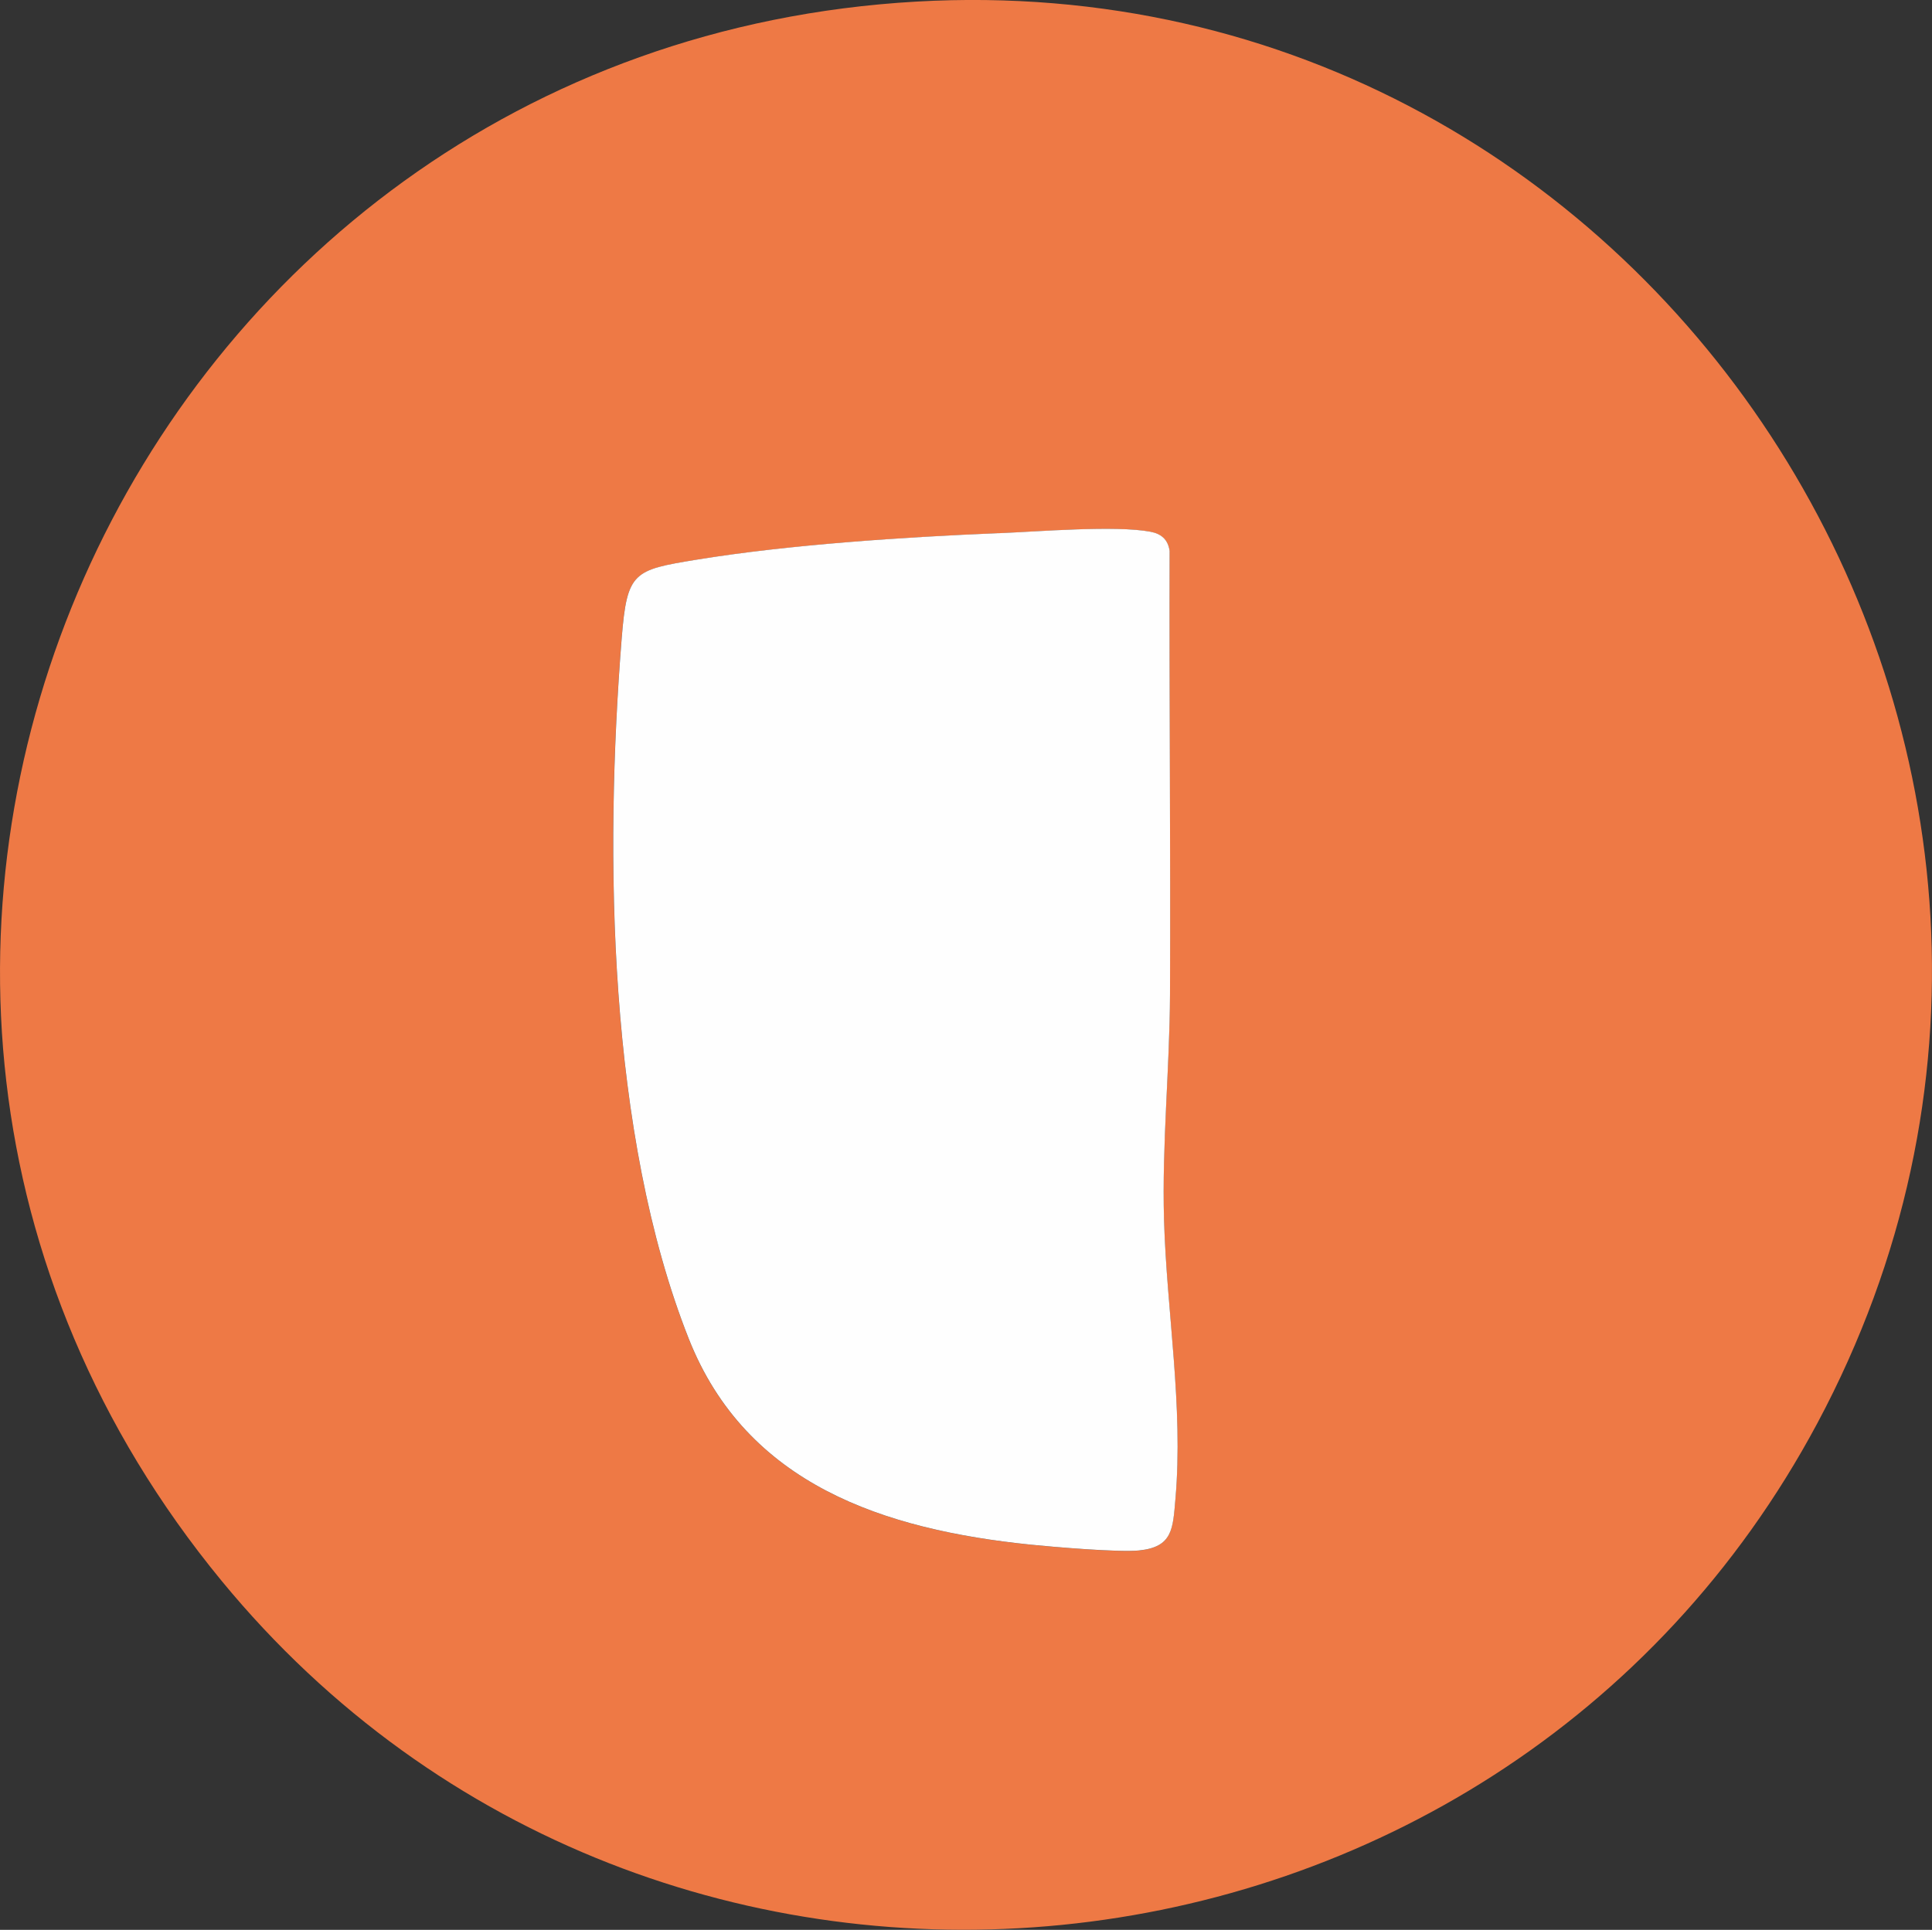
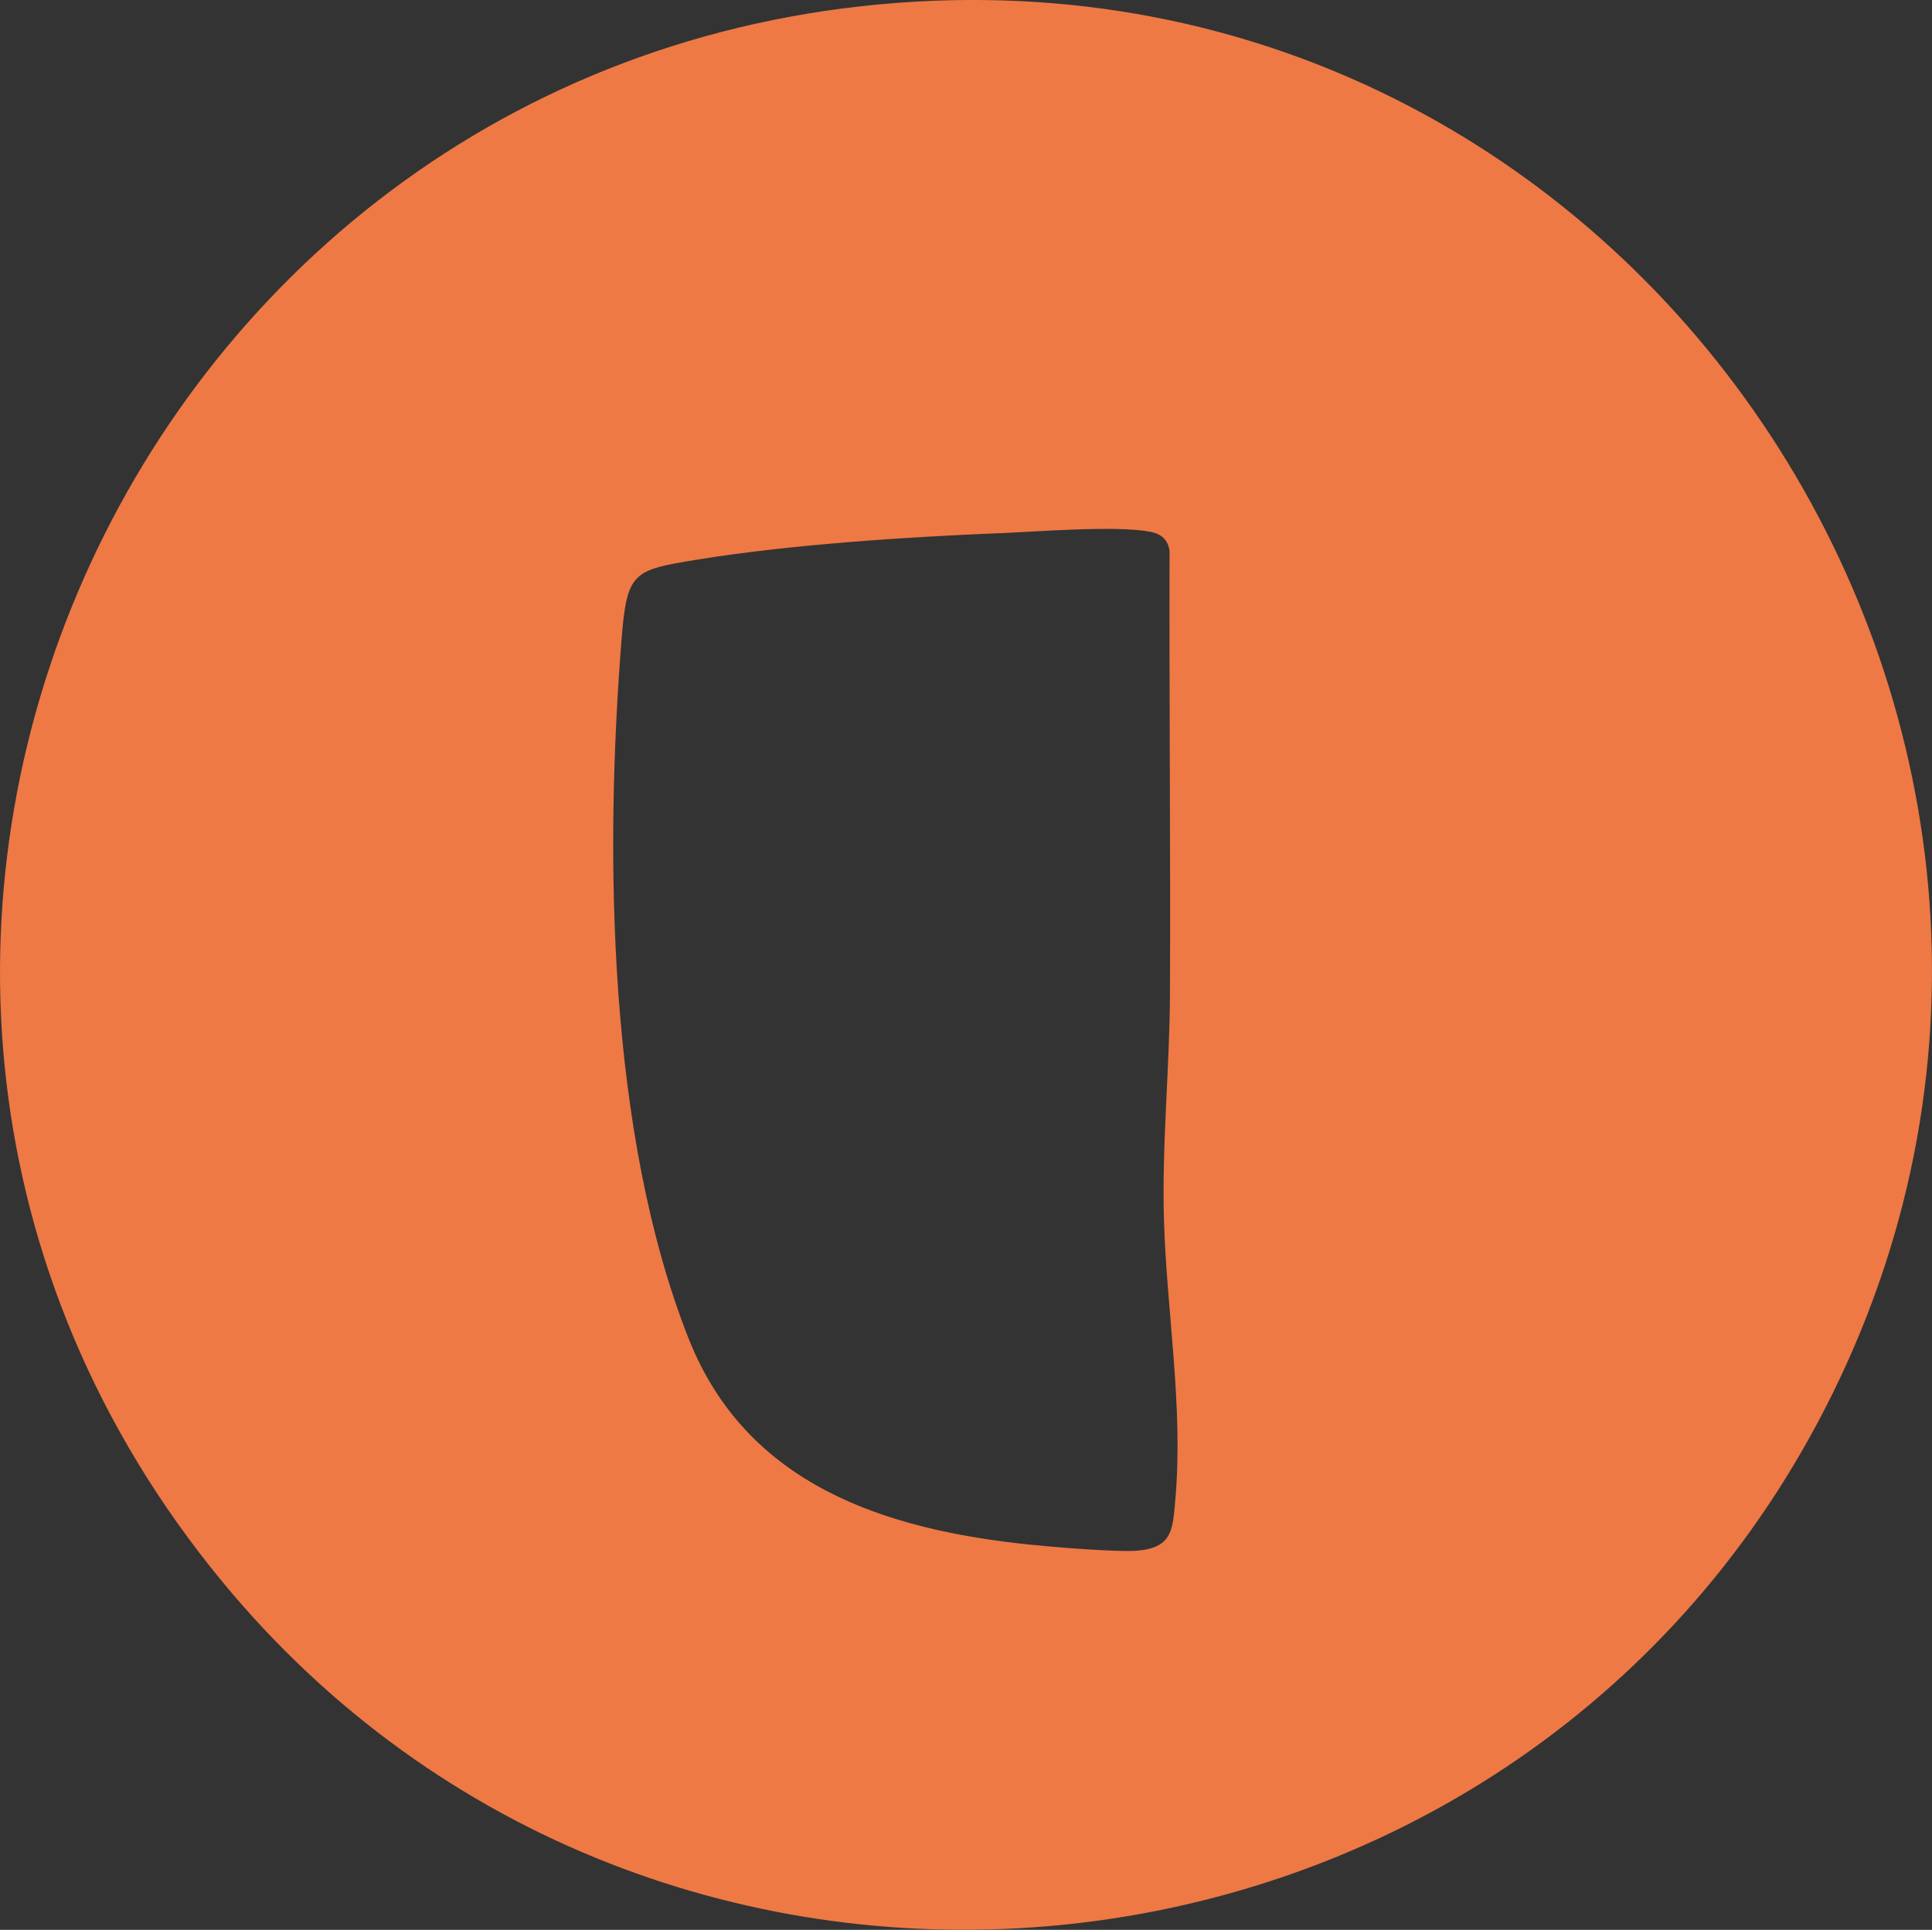
<svg xmlns="http://www.w3.org/2000/svg" id="Capa_2" data-name="Capa 2" viewBox="0 0 352.07 351.76">
  <rect x="0" y="0" width="352.07" height="351.76" fill="#333333" stroke="none" />
  <defs>
    <style>
      .cls-1 {
        fill: #ee7945;
      }

      .cls-2 {
        fill: #fefefe;
      }
    </style>
  </defs>
  <g id="Capa_1-2" data-name="Capa 1">
    <g>
      <path class="cls-1" d="M167,.29c136.09-7.75,228.44,138.8,164.2,259.08-58.47,109.47-211.78,124.91-290.82,28.77C-51.6,176.28,23.29,8.48,167,.29ZM181.99,97.19c-17.12.7-38.29,2.09-55.09,4.84-11.46,1.88-12.65,2.18-13.62,14.35-3.15,39.55-2.51,90.37,12.21,127.61,10.53,26.64,35.66,34.84,62.32,37.57,4.22.43,16.04,1.43,19.73,1.06,6.16-.63,6.18-3.96,6.65-9.38,1.47-16.93-1.59-34.1-2.08-50.93-.4-13.71,1.03-27.46,1.09-40.96.12-26.97-.15-53.95-.07-80.92-.29-2.05-1.48-3.11-3.5-3.5-6.32-1.2-20.55-.02-27.65.27Z" />
-       <path class="cls-2" d="M181.99,97.19c7.1-.29,21.32-1.47,27.65-.27,2.02.38,3.21,1.45,3.5,3.5-.08,26.97.19,53.95.07,80.92-.06,13.5-1.48,27.25-1.09,40.96.49,16.84,3.55,34.01,2.08,50.93-.47,5.43-.49,8.76-6.65,9.38-3.68.37-15.51-.63-19.73-1.06-26.66-2.73-51.79-10.92-62.32-37.57-14.72-37.24-15.36-88.06-12.21-127.61.97-12.18,2.15-12.47,13.62-14.35,16.8-2.75,37.97-4.14,55.09-4.84Z" />
    </g>
  </g>
</svg>